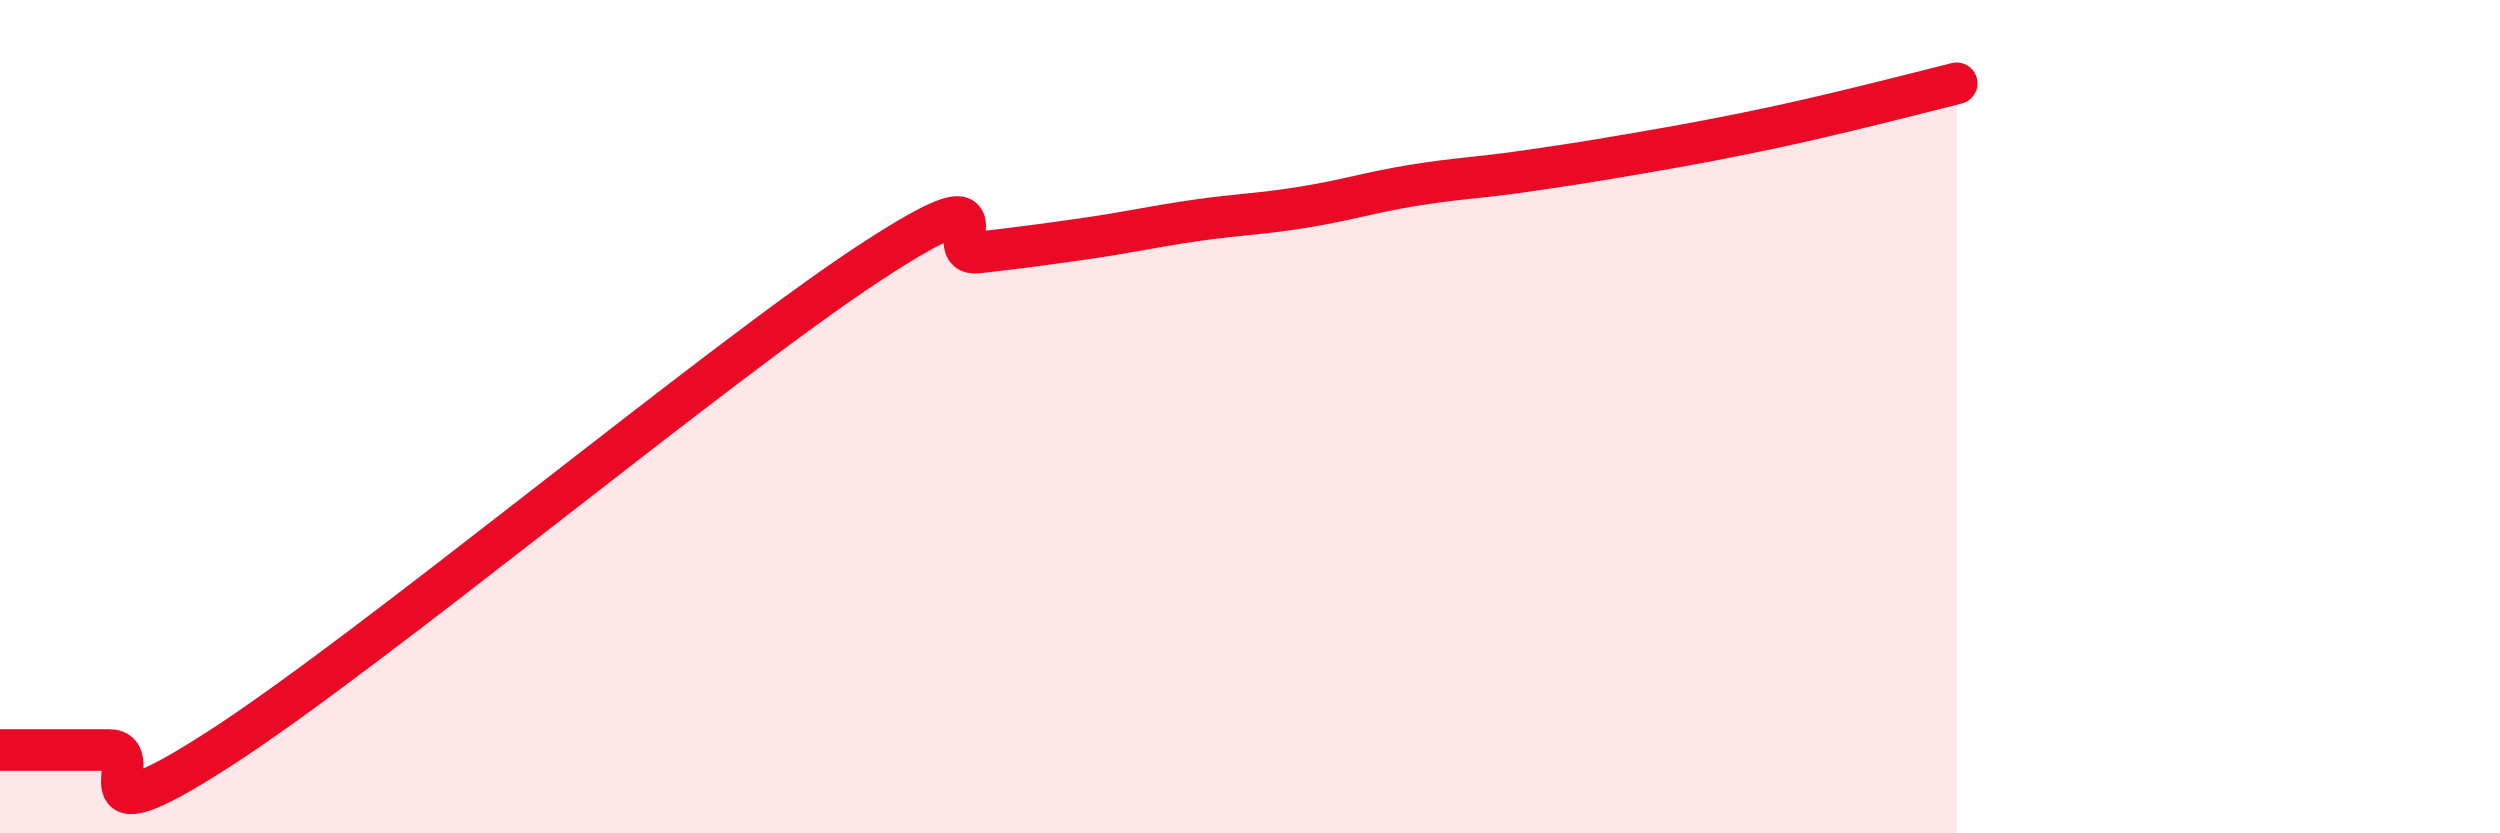
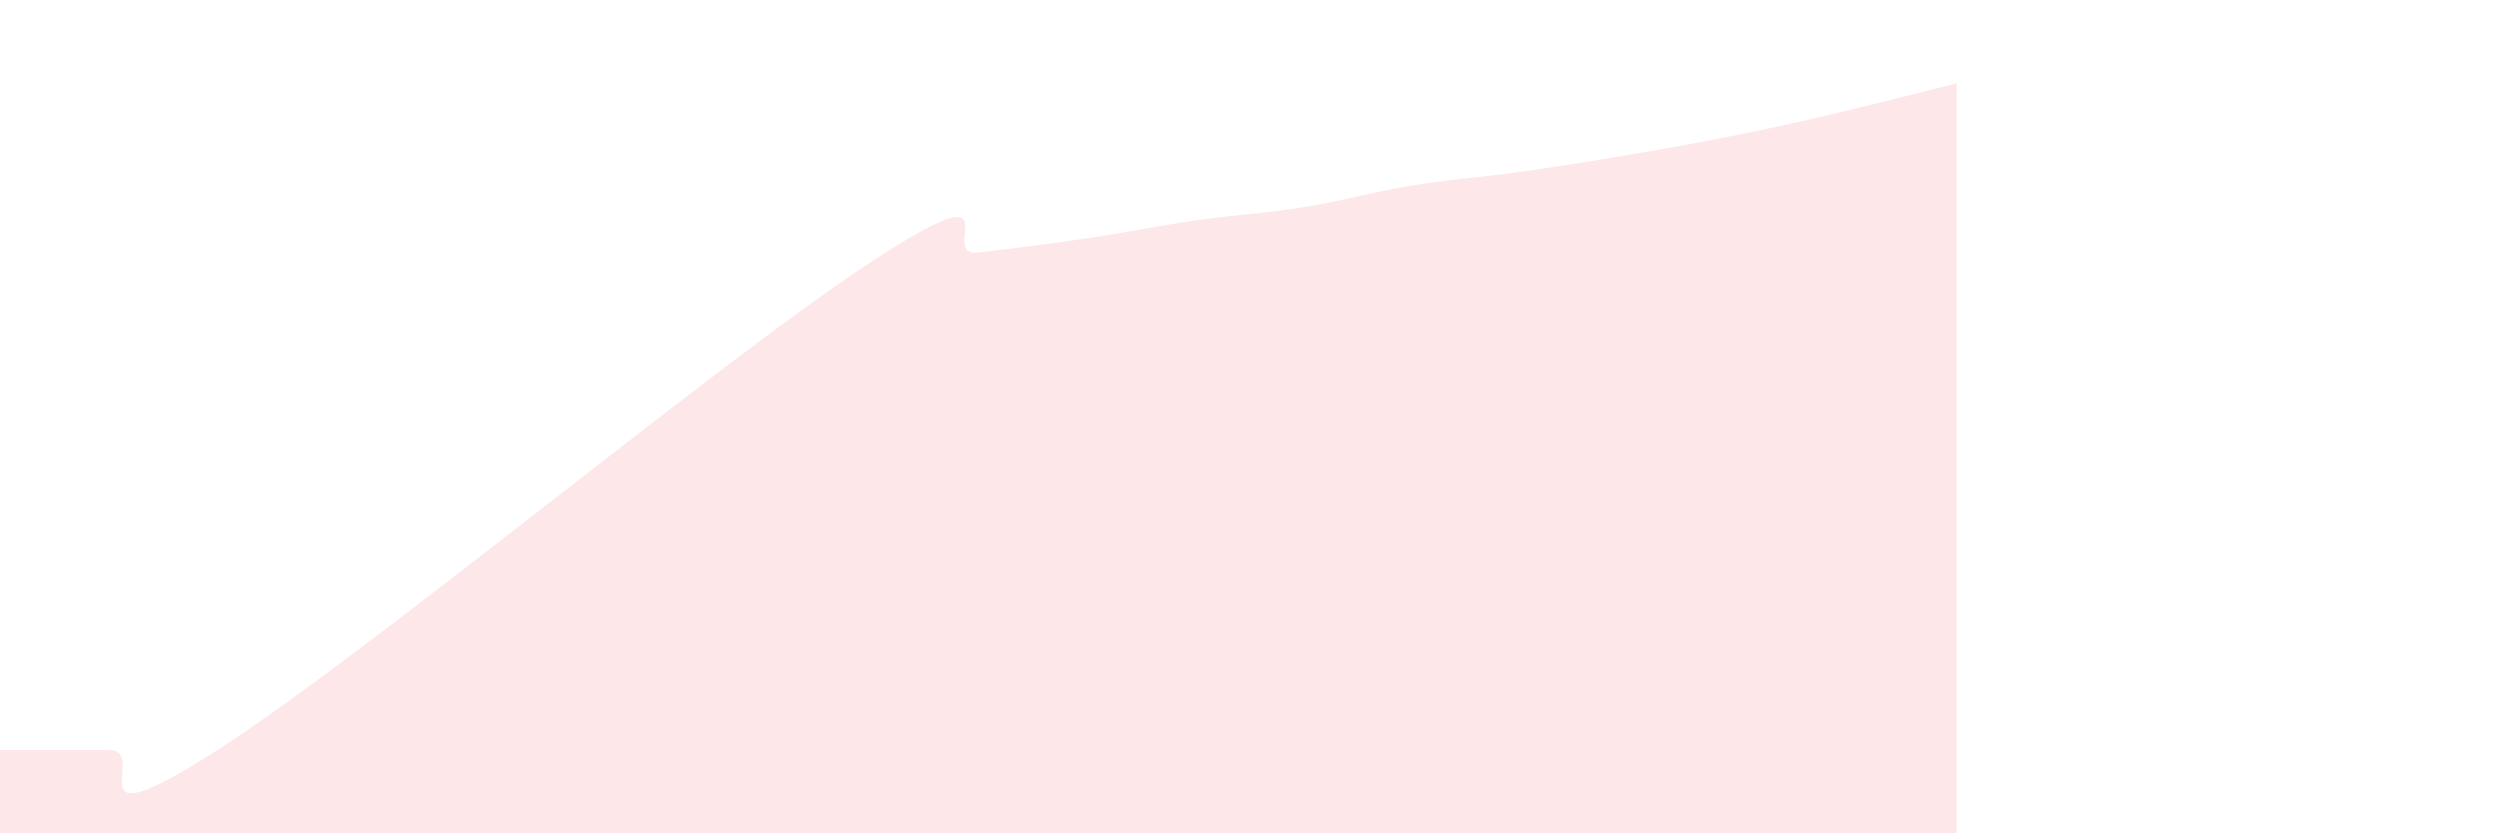
<svg xmlns="http://www.w3.org/2000/svg" width="60" height="20" viewBox="0 0 60 20">
  <path d="M 0,18 C 0.52,18 1.57,18 2.61,18 C 3.65,18 1.57,20.34 5.22,18 C 8.87,15.66 17.22,8.7 20.87,6.31 C 24.52,3.92 22.44,6.18 23.48,6.06 C 24.52,5.94 25.05,5.87 26.09,5.72 C 27.13,5.57 27.66,5.44 28.7,5.29 C 29.74,5.14 30.26,5.14 31.3,4.97 C 32.34,4.8 32.87,4.62 33.91,4.45 C 34.95,4.28 35.48,4.27 36.52,4.12 C 37.56,3.97 38.09,3.89 39.13,3.71 C 40.17,3.53 40.7,3.44 41.74,3.23 C 42.78,3.02 43.31,2.9 44.35,2.65 C 45.39,2.4 46.44,2.13 46.96,2L46.96 20L0 20Z" fill="#EB0A25" opacity="0.1" stroke-linecap="round" stroke-linejoin="round" />
-   <path d="M 0,18 C 0.52,18 1.57,18 2.61,18 C 3.65,18 1.57,20.34 5.22,18 C 8.87,15.66 17.22,8.7 20.87,6.31 C 24.52,3.92 22.44,6.18 23.48,6.06 C 24.52,5.94 25.05,5.87 26.09,5.72 C 27.13,5.57 27.66,5.44 28.7,5.29 C 29.74,5.14 30.26,5.14 31.3,4.97 C 32.34,4.8 32.87,4.62 33.91,4.45 C 34.95,4.28 35.48,4.27 36.52,4.12 C 37.56,3.97 38.09,3.89 39.13,3.71 C 40.17,3.53 40.7,3.44 41.74,3.23 C 42.78,3.02 43.31,2.9 44.35,2.65 C 45.39,2.4 46.44,2.13 46.96,2" stroke="#EB0A25" stroke-width="1" fill="none" stroke-linecap="round" stroke-linejoin="round" />
</svg>